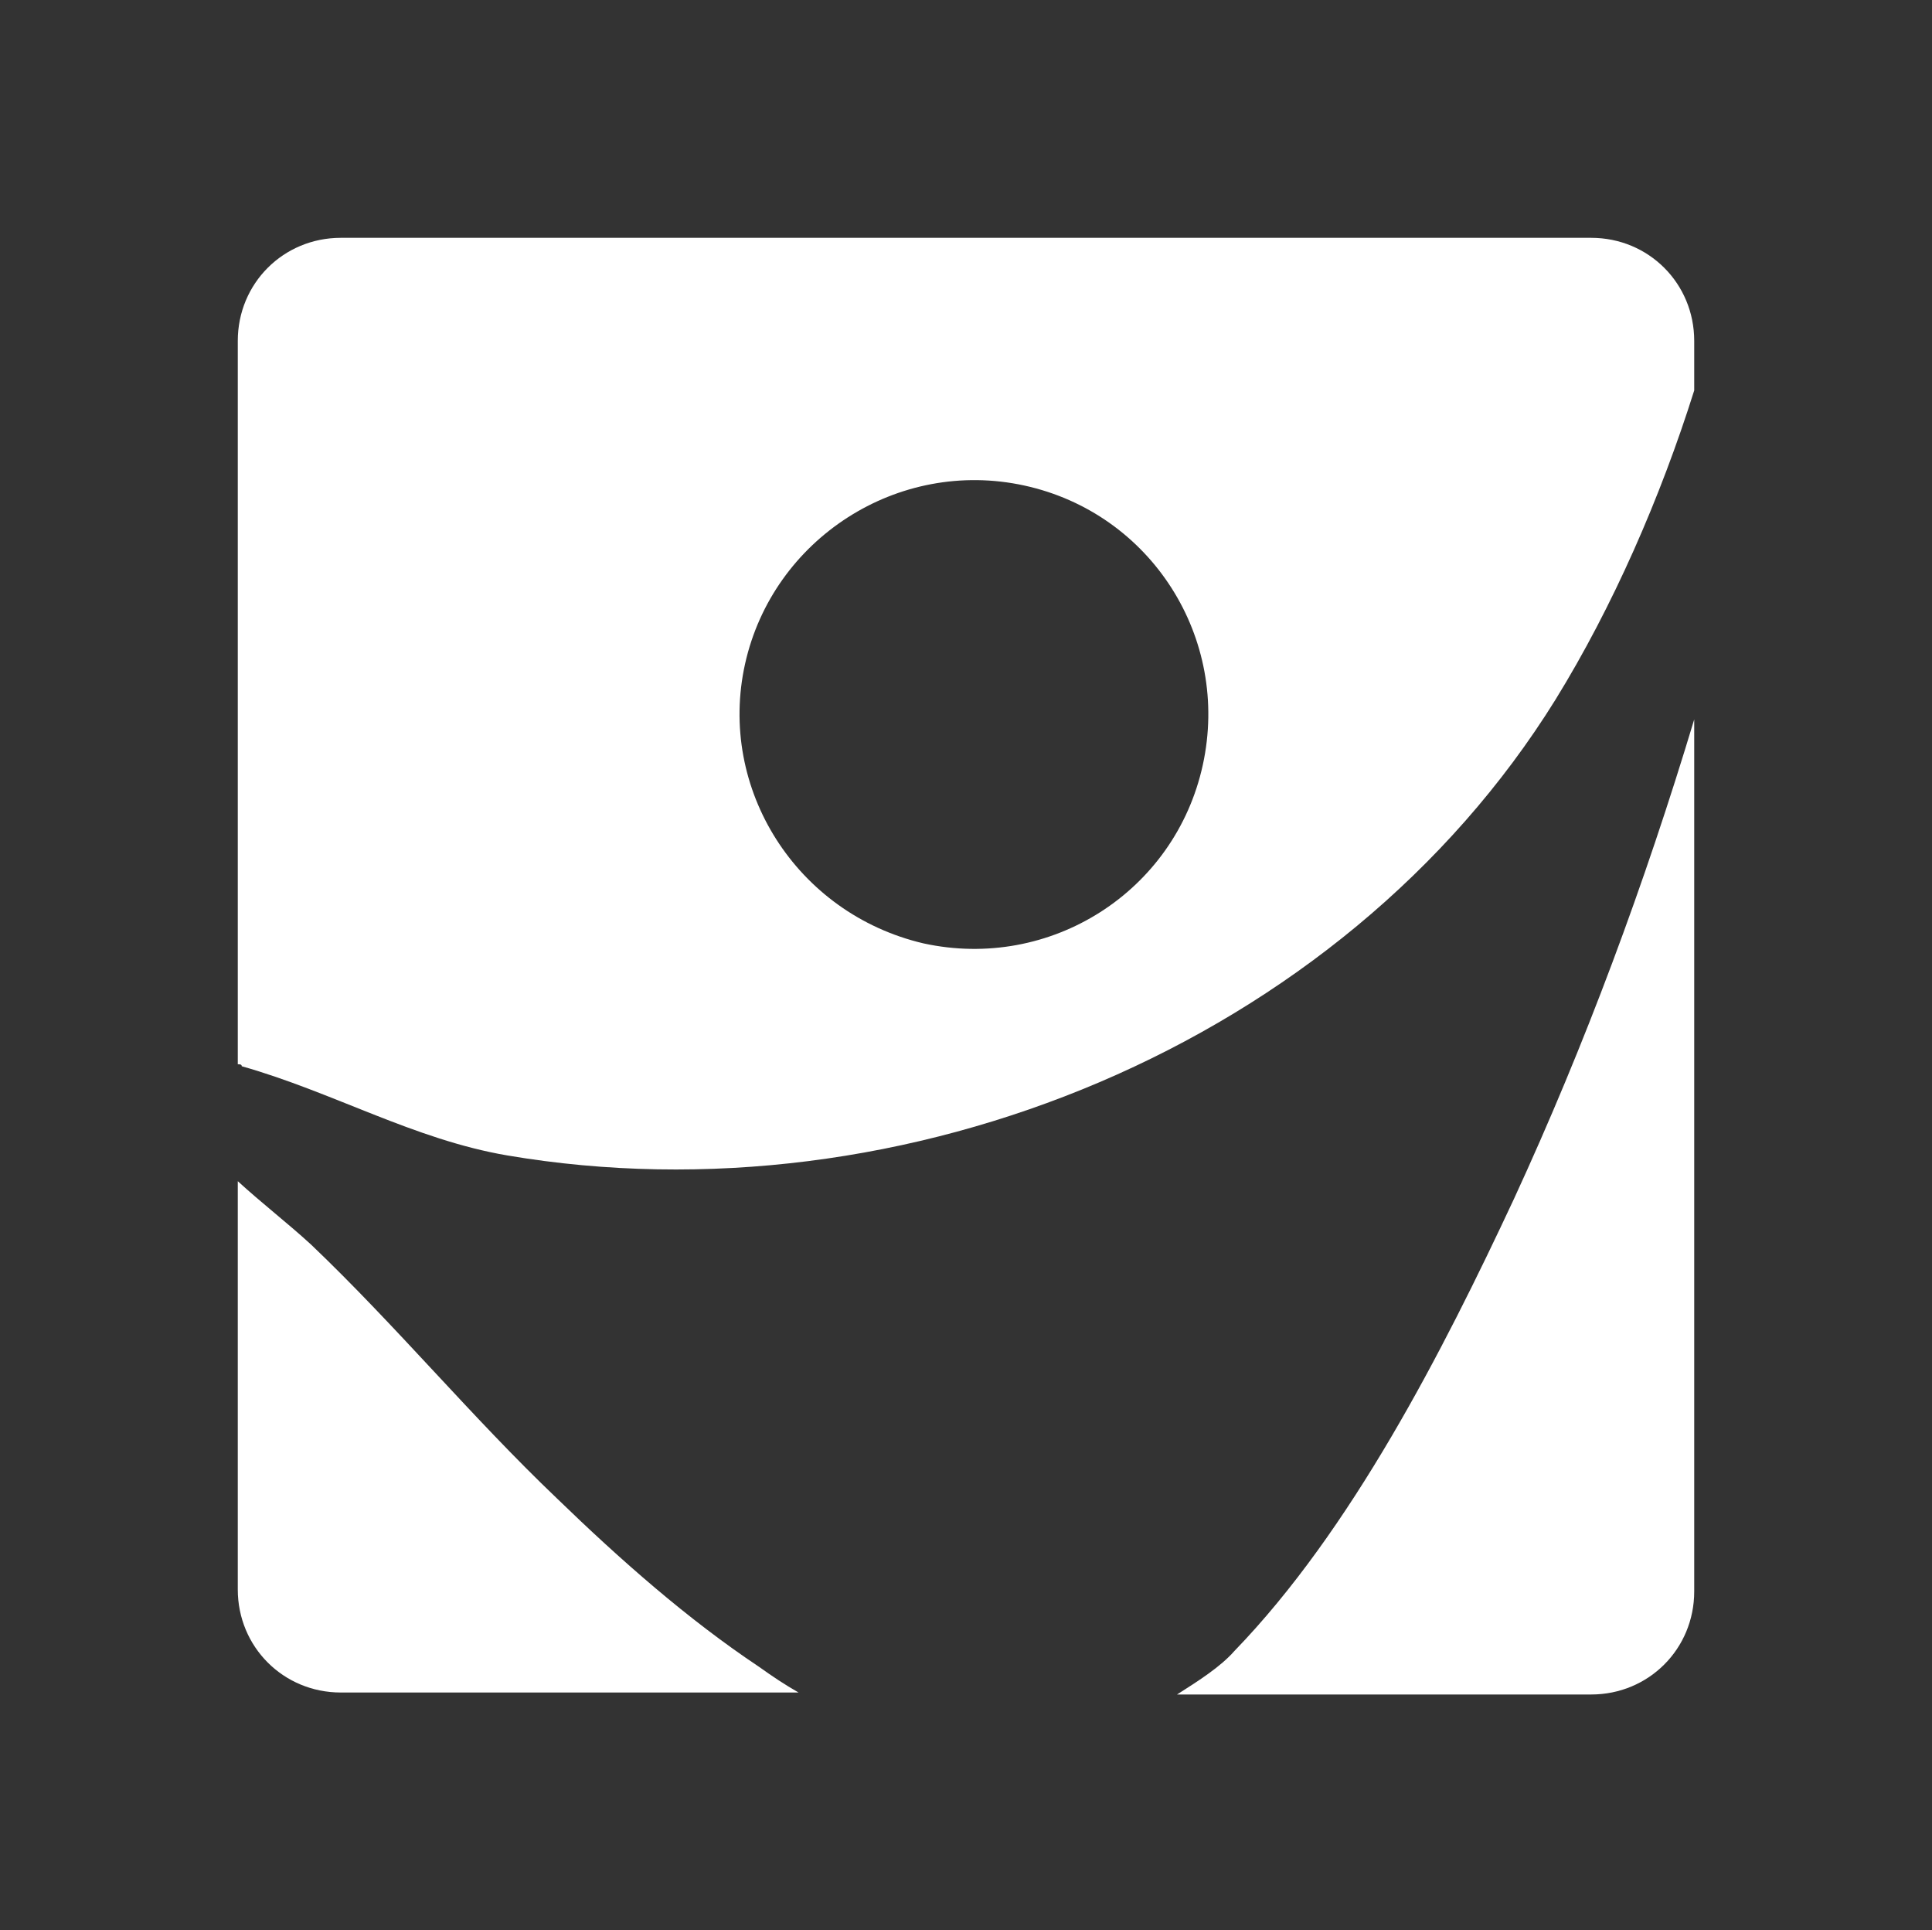
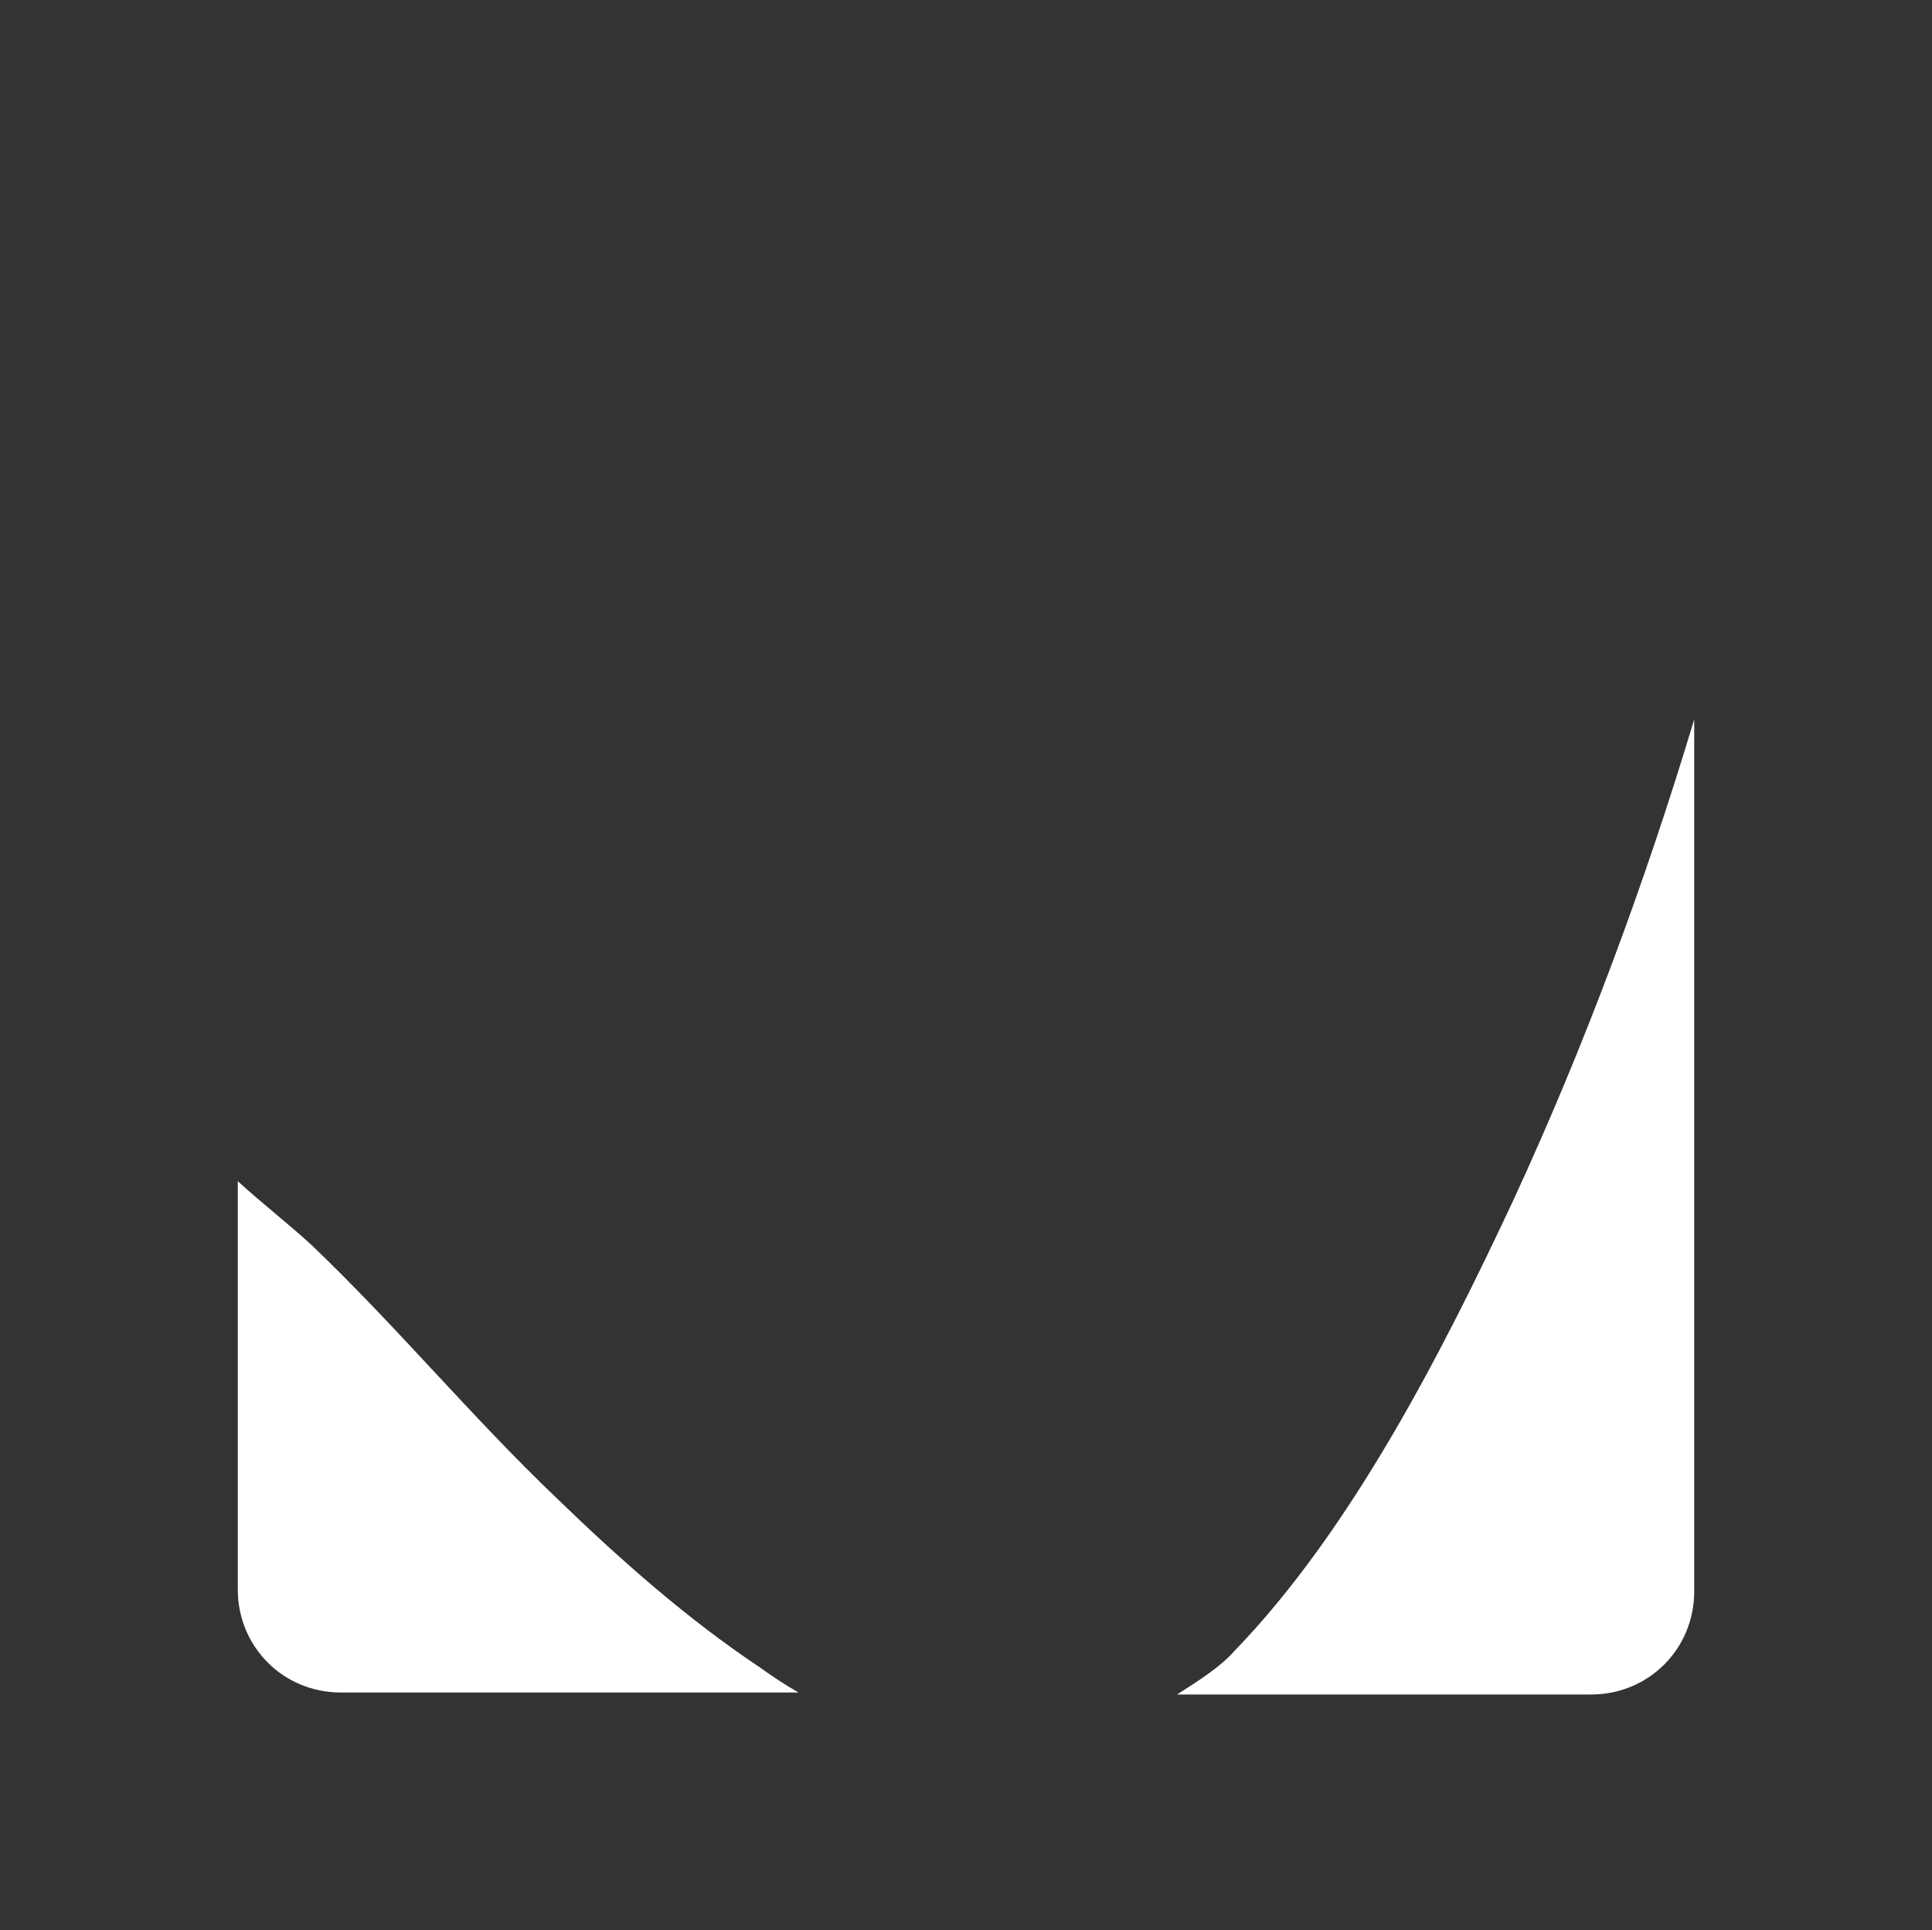
<svg xmlns="http://www.w3.org/2000/svg" version="1.1" id="Capa_1" x="0px" y="0px" viewBox="0 0 97.5 97.4" style="enable-background:new 0 0 97.5 97.4;" xml:space="preserve">
  <rect x="0" y="0" width="97.5" height="97.4" fill="#333333" stroke="none" />
  <style type="text/css">
	.st0{fill:#FFFFFF;}
</style>
  <g>
    <g>
      <path class="st0" d="M28.1,75.6c-4.3-4.1-8.1-8.7-12.4-12.8c-1.2-1.1-2.5-2.1-3.7-3.2v20.6c0,2.9,2.3,5.2,5.2,5.2h23.1    c-0.7-0.4-1.3-0.8-2-1.3C34.7,81.7,31.3,78.7,28.1,75.6z" />
-       <path class="st0" d="M25.6,58.3c20,3.4,42.1-5.6,52.9-23c2.9-4.7,5.3-10.2,7-15.6v-2.5c0-2.9-2.3-5.2-5.2-5.2H17.2    c-2.9,0-5.2,2.3-5.2,5.2v36.5c0.1,0,0.2,0,0.2,0.1C16.8,55.1,20.9,57.5,25.6,58.3z M37.6,33.5c1.4-6.3,7.7-10.4,14.1-9    c6.4,1.4,10.4,7.7,9,14.1c-1.4,6.4-7.7,10.4-14.1,9C40.2,46.1,36.2,39.8,37.6,33.5z" />
      <path class="st0" d="M62.3,83.3c-0.7,0.8-1.8,1.5-2.9,2.2h20.9c2.9,0,5.2-2.3,5.2-5.2V36.3C83,44.6,80,52.7,76.4,60.5    C72.8,68.2,68.2,77.2,62.3,83.3z" />
    </g>
  </g>
</svg>